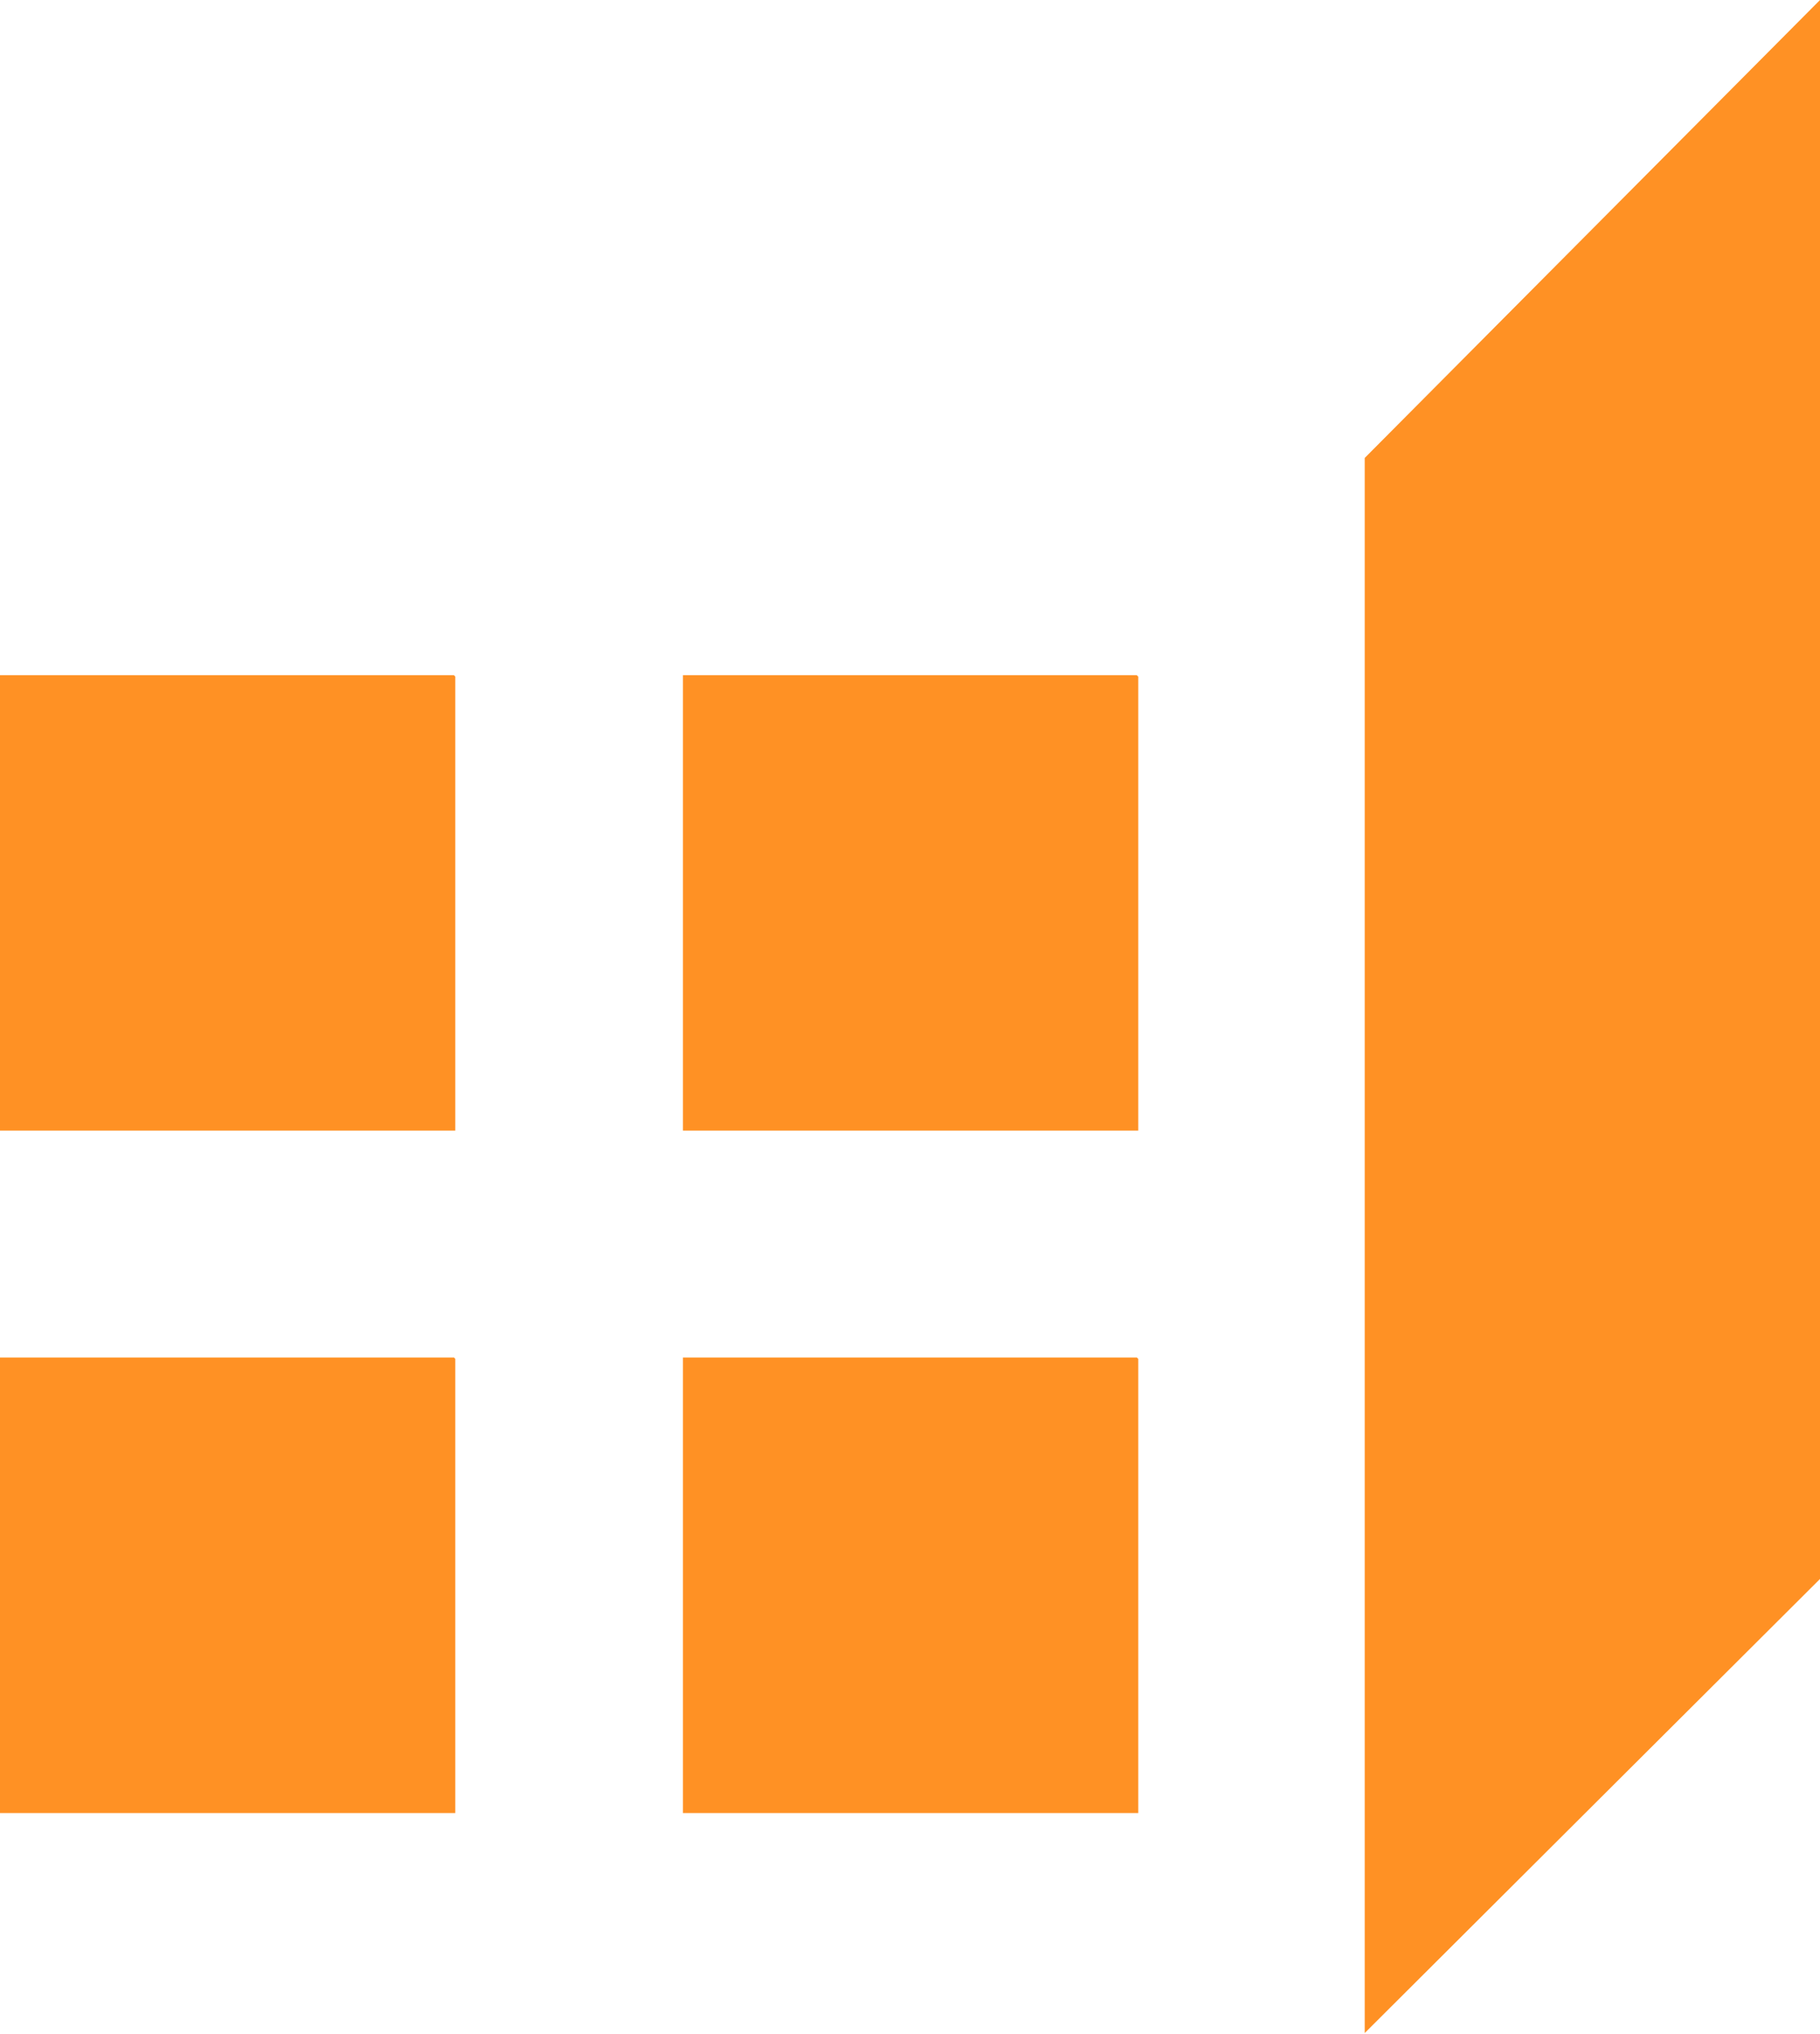
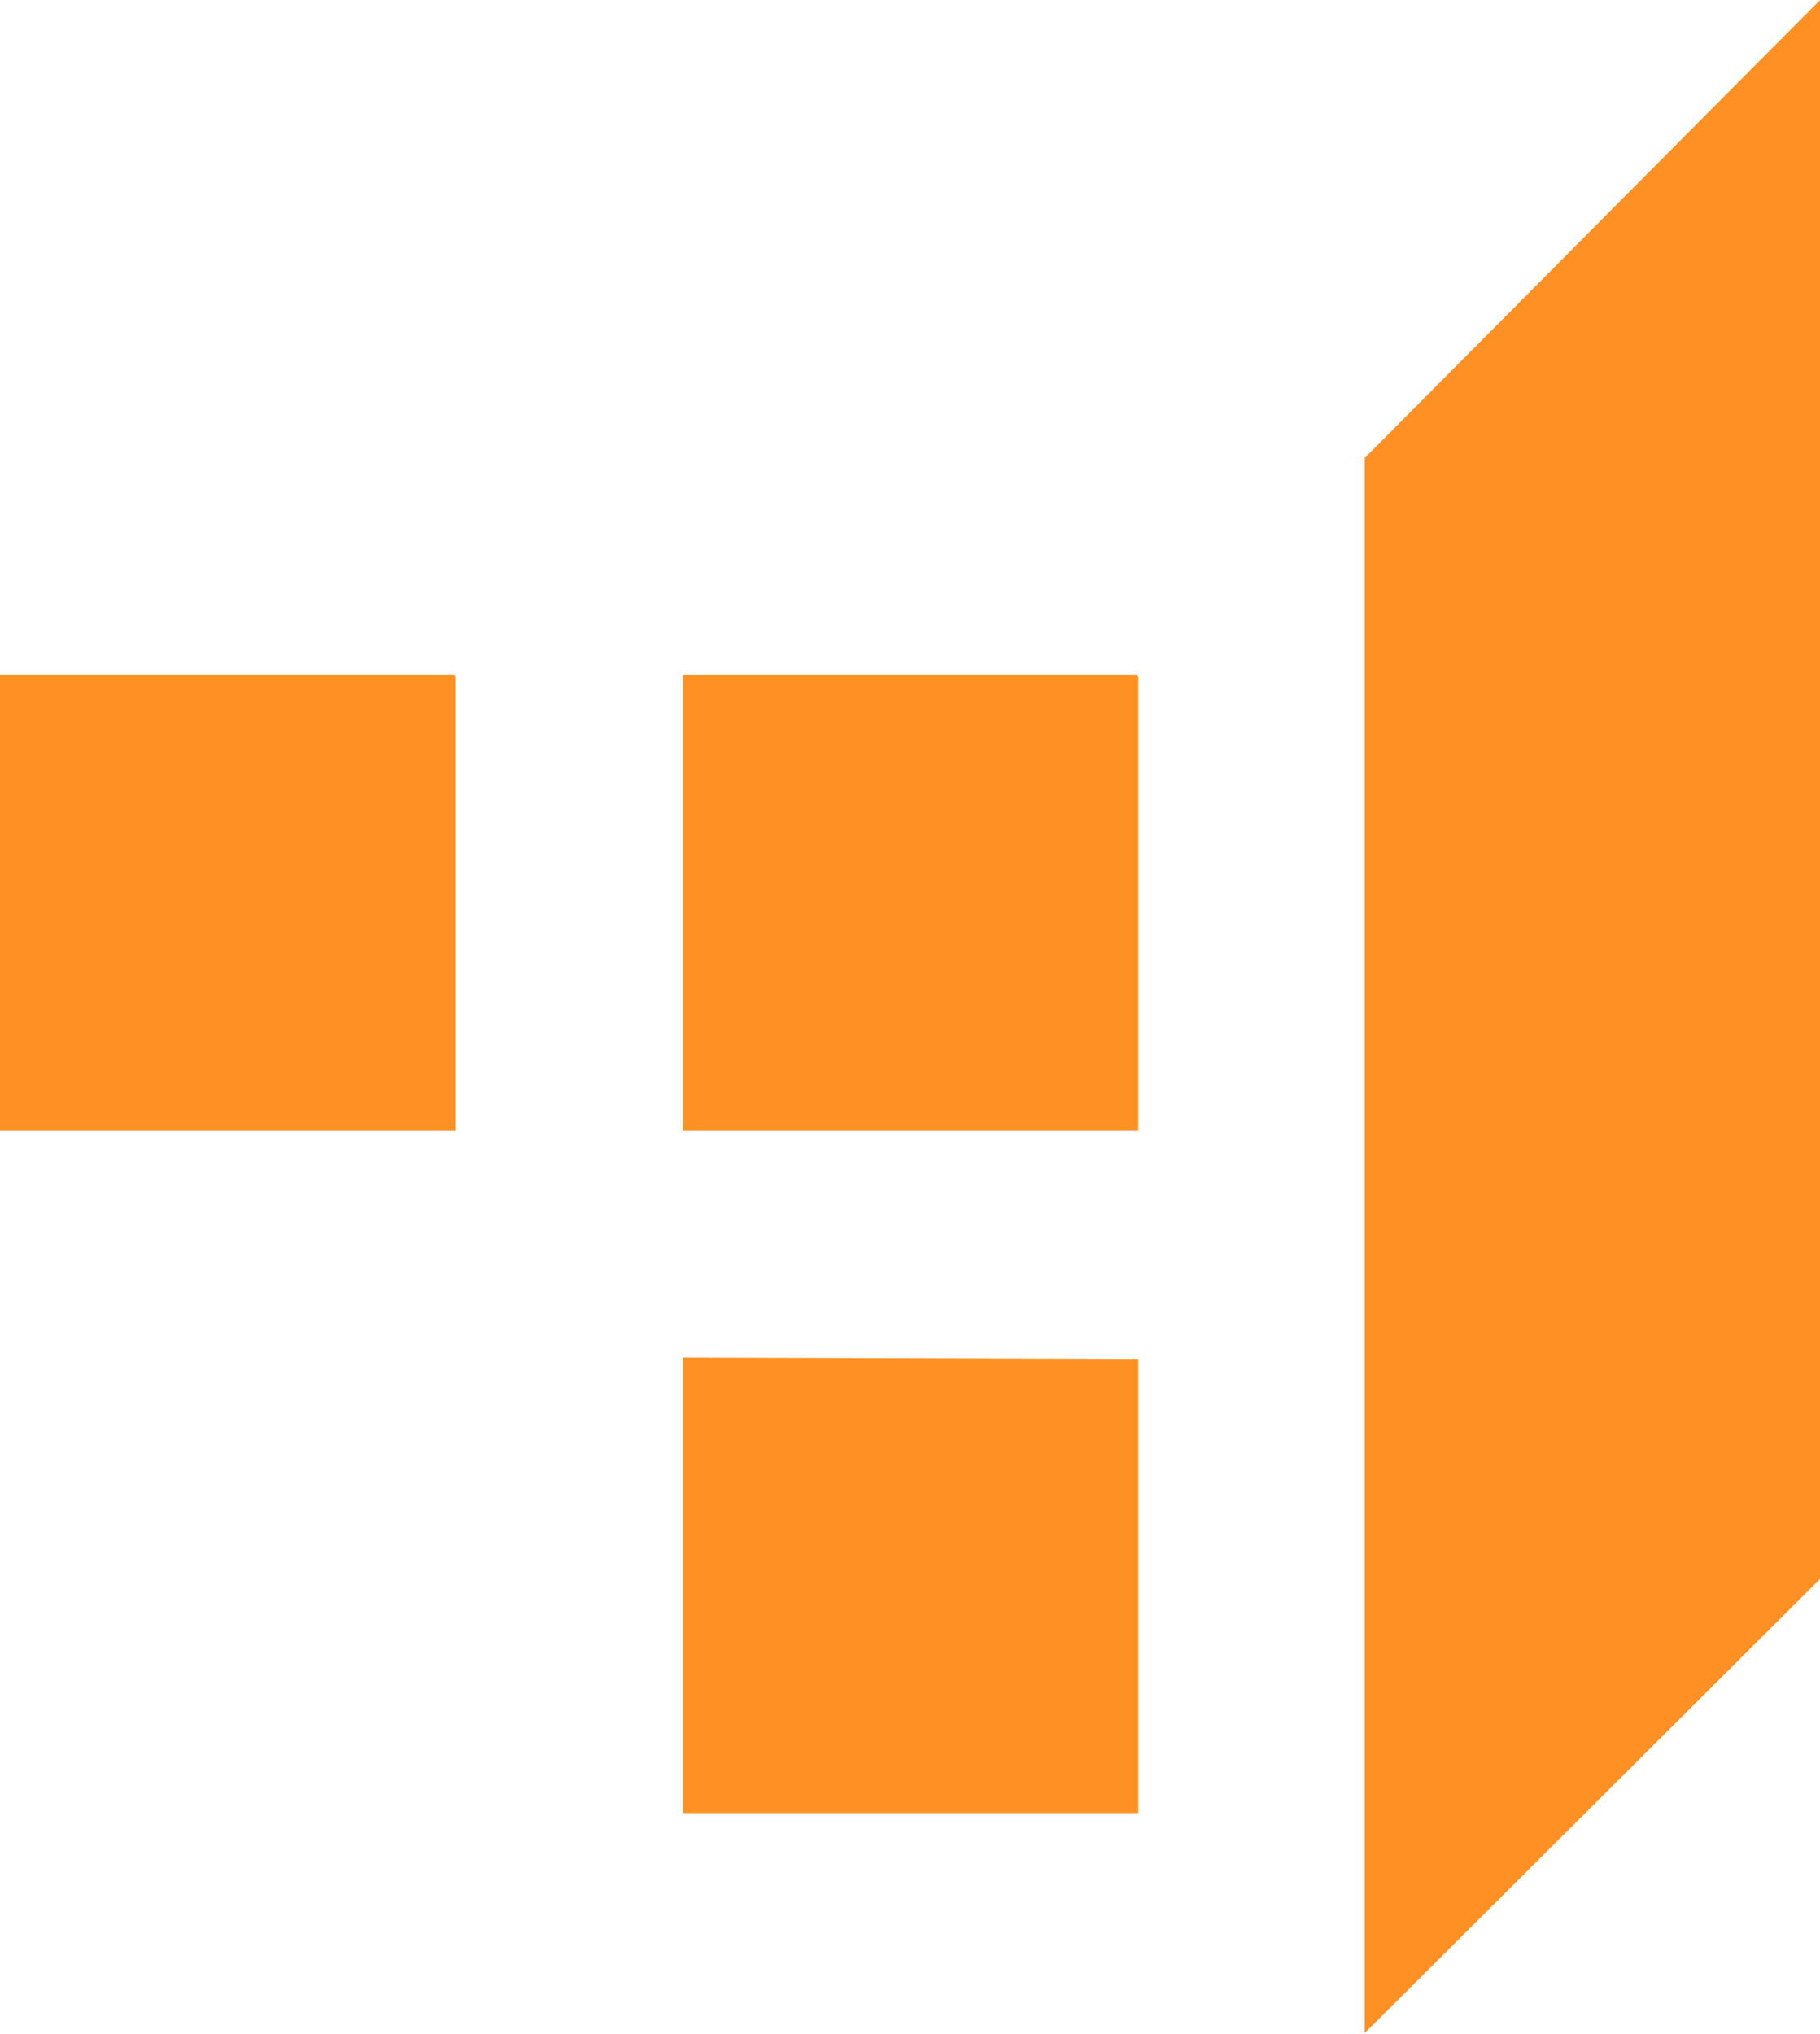
<svg xmlns="http://www.w3.org/2000/svg" width="699" height="781" viewBox="0 0 699 781" fill="none">
-   <path d="M174.864 521.701V696.093H0V521.211H174.373L174.864 521.701Z" fill="#FF9124" />
-   <path d="M437.168 521.738V696.093H262.305V521.211H436.642L437.168 521.738Z" fill="#FF9124" />
+   <path d="M437.168 521.738V696.093H262.305V521.211L437.168 521.738Z" fill="#FF9124" />
  <path d="M437.168 259.797V434.098H262.305V259.234H436.605L437.168 259.797Z" fill="#FF9124" />
  <path d="M174.864 259.761V434.098H0V259.234H174.337L174.7 259.579L174.864 259.761Z" fill="#FF9124" />
  <path d="M699 262.359V263.666V606.22L524.137 780.557V175.826L699 0V262.359Z" fill="#FF9124" />
</svg>